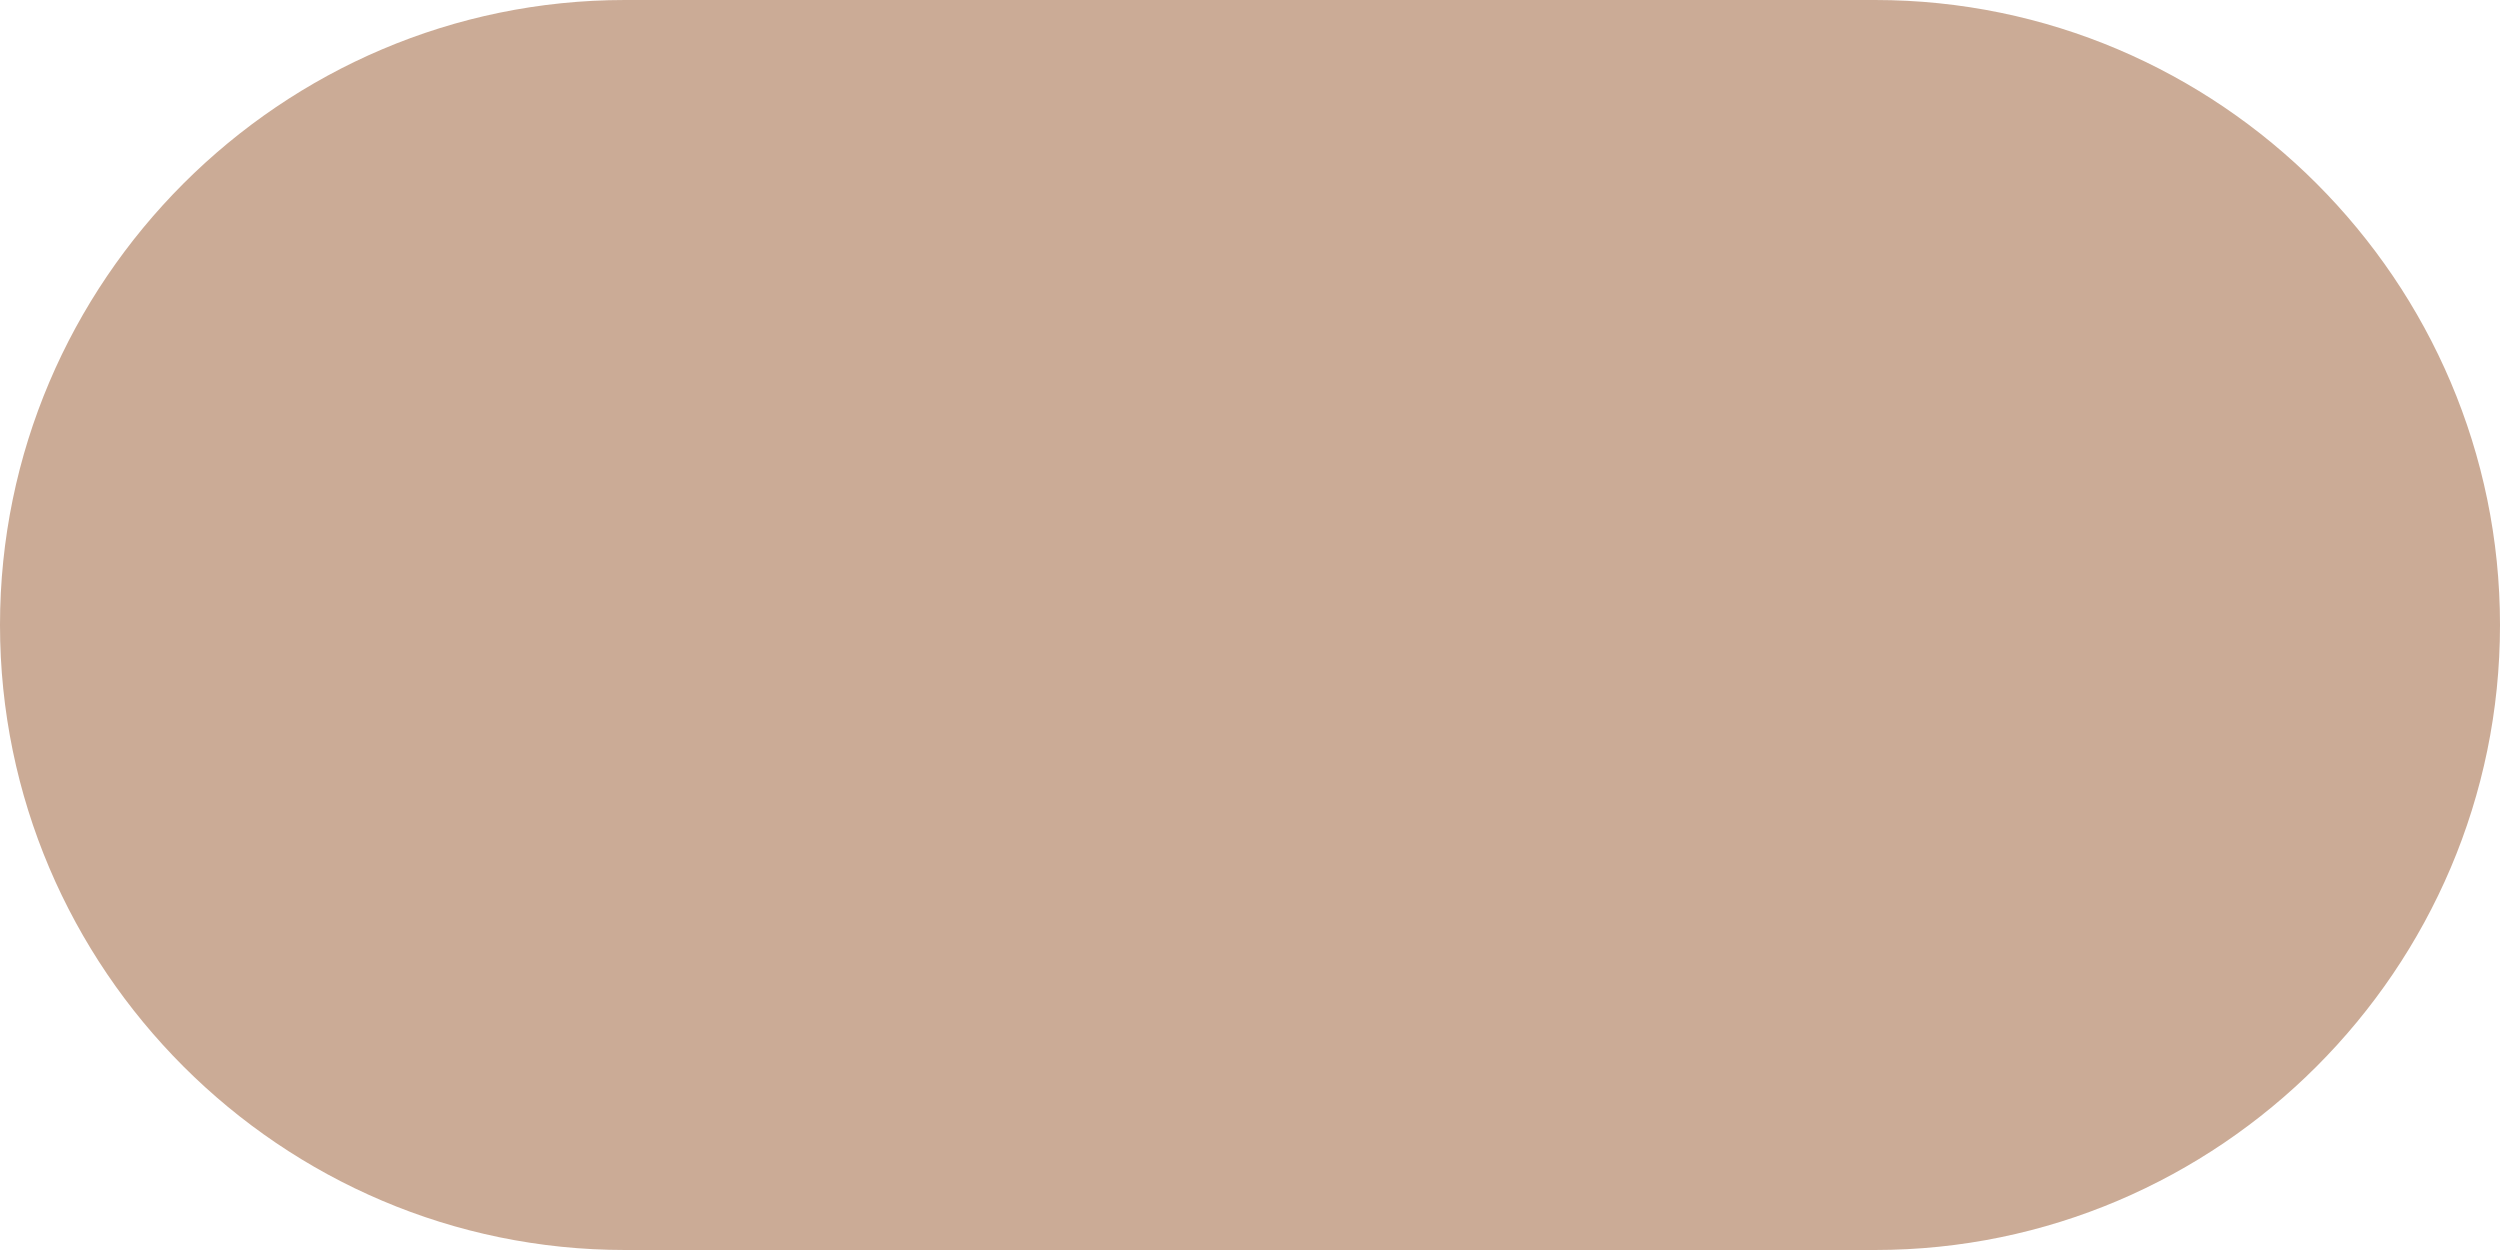
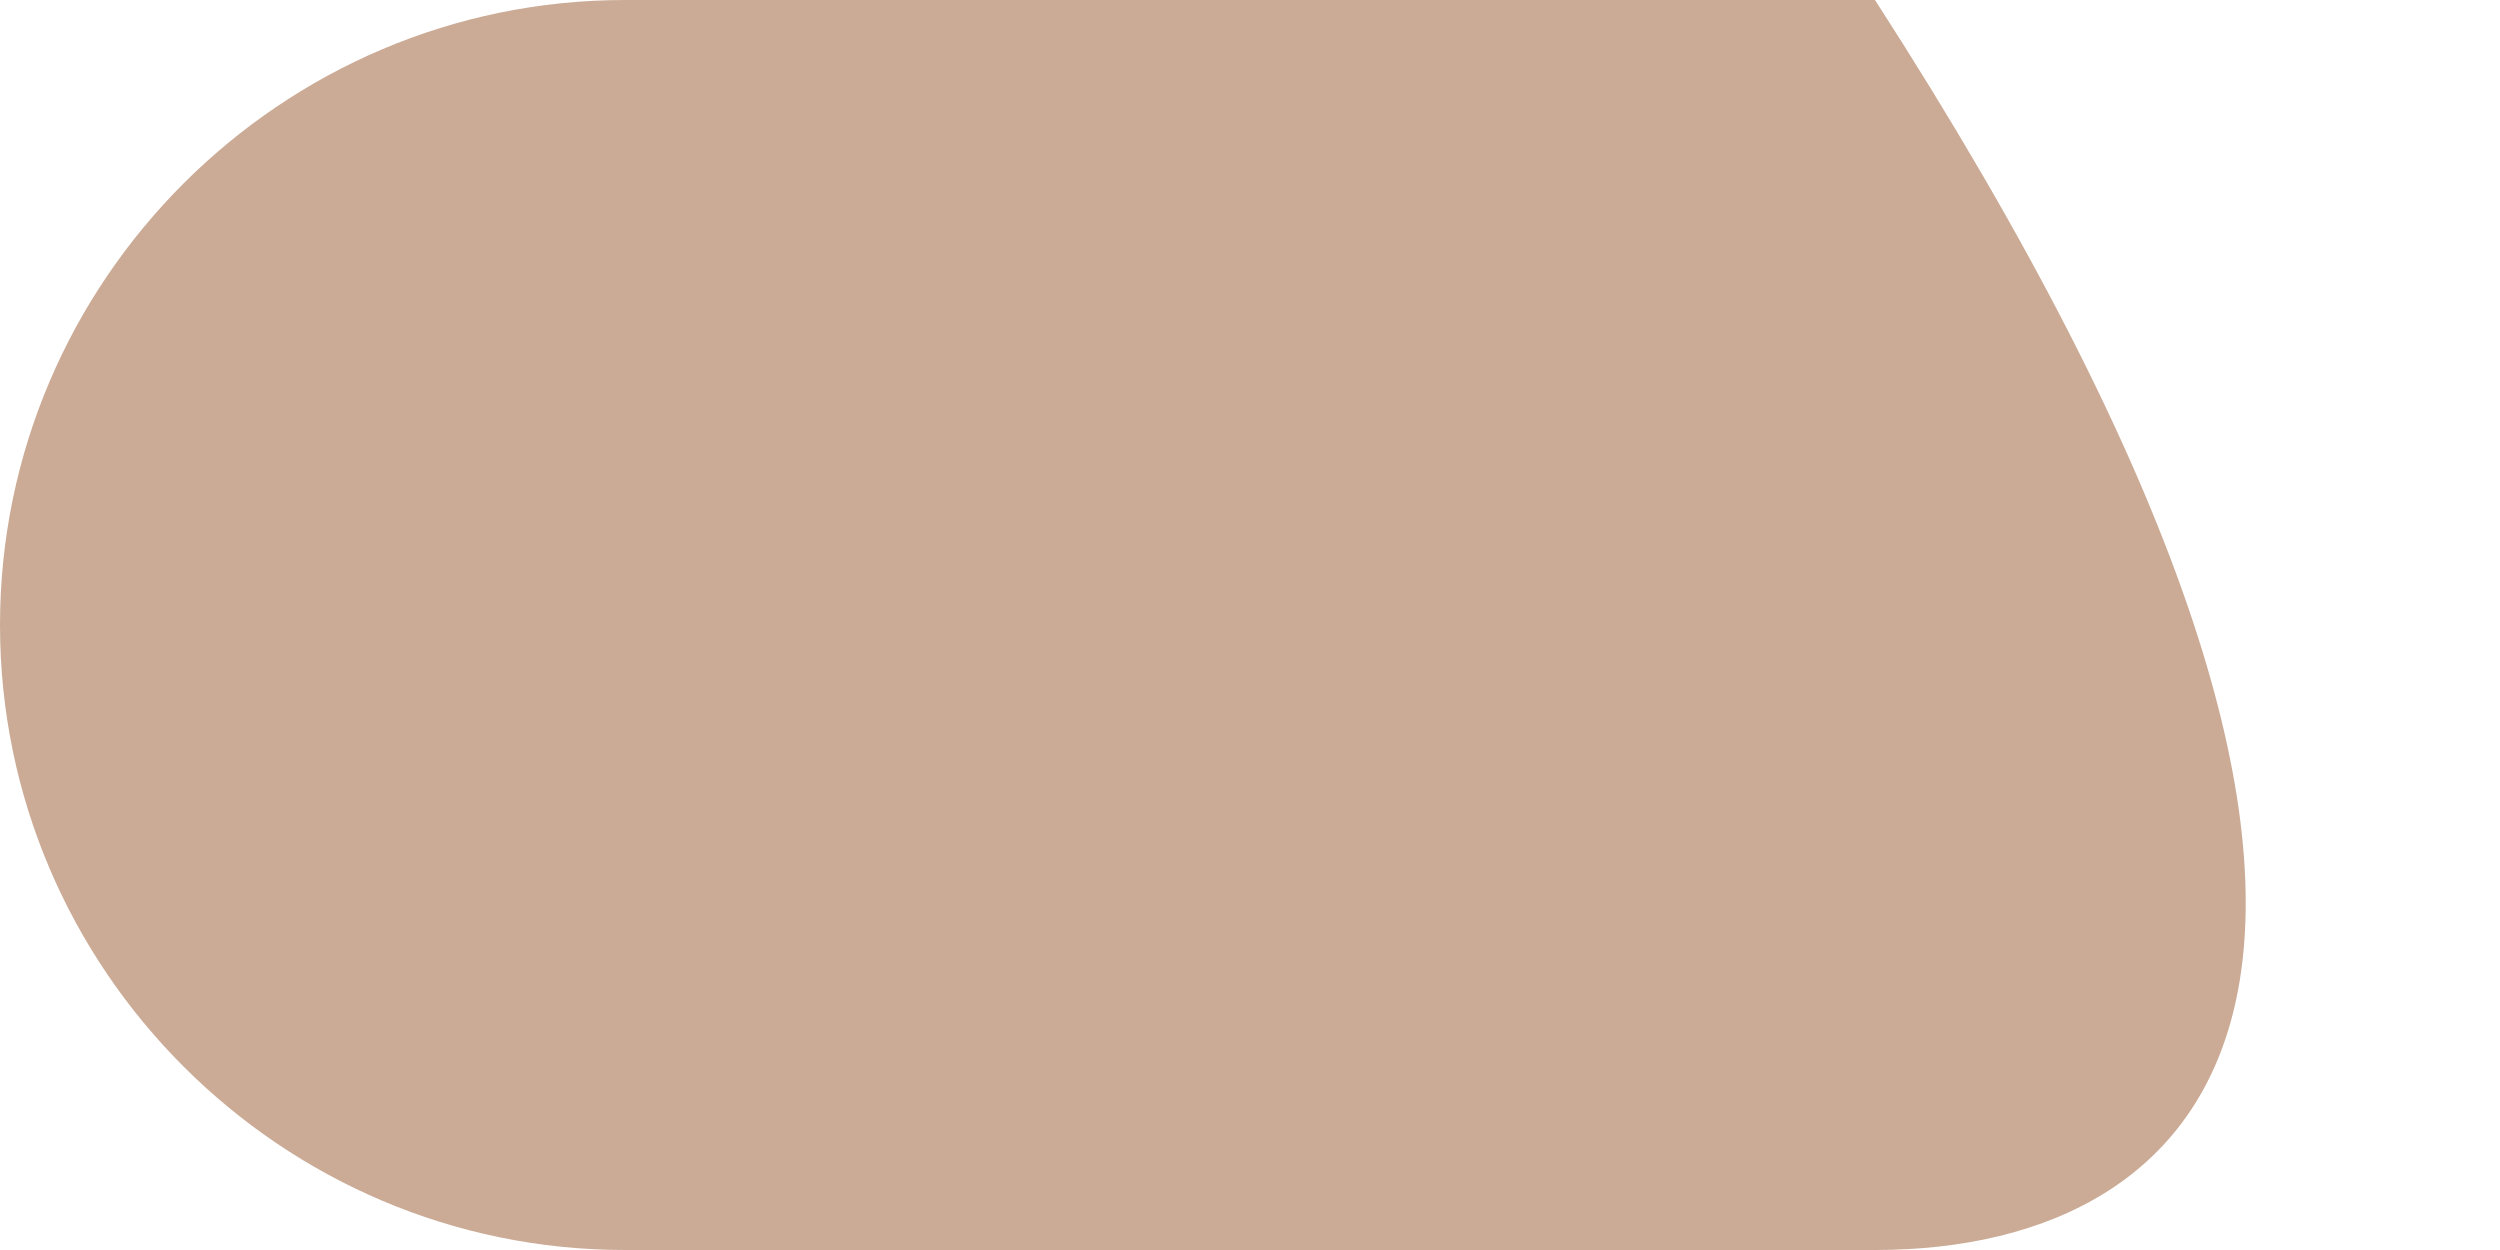
<svg xmlns="http://www.w3.org/2000/svg" version="1.1" id="Ebene_1" x="0px" y="0px" viewBox="0 0 50 25" style="enable-background:new 0 0 50 25;" xml:space="preserve">
  <style type="text/css">
	.st0{fill:#73582F;}
	.st1{fill:#40285C;}
	.st2{fill:#A7B8B2;}
	.st3{fill:#A3BAB2;}
	.st4{fill:#C1C1C1;}
	.st5{fill:#192C32;}
	.st6{fill:#CBAB96;}
	.st7{fill:#C09487;}
	.st8{fill:#732348;}
	.st9{fill:#DE4F23;}
	.st10{fill:#AE071B;}
	.st11{fill:#49484C;}
	.st12{fill:#CC952C;}
	.st13{fill:#C6AD36;}
	.st14{fill:#CCB86F;}
	.st15{fill:#D5CAAE;}
	.st16{fill:#EDEDED;}
	.st17{fill:#CCCCCC;}
	.st18{fill:#093F53;}
	.st19{fill:#0D385F;}
	.st20{fill:#08205E;}
	.st21{fill:#243B4F;}
	.st22{fill:#172138;}
	.st23{fill:#08150E;}
	.st24{fill:#251F13;}
	.st25{fill:#414417;}
	.st26{fill:#77740D;}
	.st27{fill:#79702B;}
	.st28{fill:#746C57;}
	.st29{fill:#2F0F34;}
	.st30{fill:#42101B;}
	.st31{fill:#3F141D;}
	.st32{fill:#571014;}
	.st33{fill:#511F16;}
	.st34{fill:#800239;}
	.st35{fill:#88070B;}
	.st36{fill:#6D160F;}
	.st37{fill:#7E290C;}
	.st38{fill:#7C3F16;}
	.st39{fill:#BC6F05;}
	.st40{fill:#B76519;}
	.st41{fill:#934410;}
	.st42{fill:#562A1C;}
	.st43{fill:#B9B4B1;}
	.st44{fill:#B9B09F;}
	.st45{fill:#AA9975;}
	.st46{fill:#8E724B;}
	.st47{fill:#AD8D6D;}
	.st48{fill:#97897C;}
	.st49{fill:#867265;}
	.st50{fill:#675541;}
	.st51{fill:#64513D;}
	.st52{fill:#352F2D;}
	.st53{fill:#2F2624;}
	.st54{fill:#BDBDBE;}
	.st55{fill:#54504E;}
	.st56{fill:#4F5055;}
	.st57{fill:#313540;}
	.st58{fill:#232226;}
	.st59{fill:#1A1819;}
	.st60{fill:#010101;}
</style>
-   <path class="st6" d="M37.5,25h-25C5.62,25,0,19.38,0,12.5v0C0,5.62,5.62,0,12.5,0h25C44.38,0,50,5.62,50,12.5v0  C50,19.38,44.38,25,37.5,25z" />
+   <path class="st6" d="M37.5,25h-25C5.62,25,0,19.38,0,12.5v0C0,5.62,5.62,0,12.5,0h25v0  C50,19.38,44.38,25,37.5,25z" />
</svg>